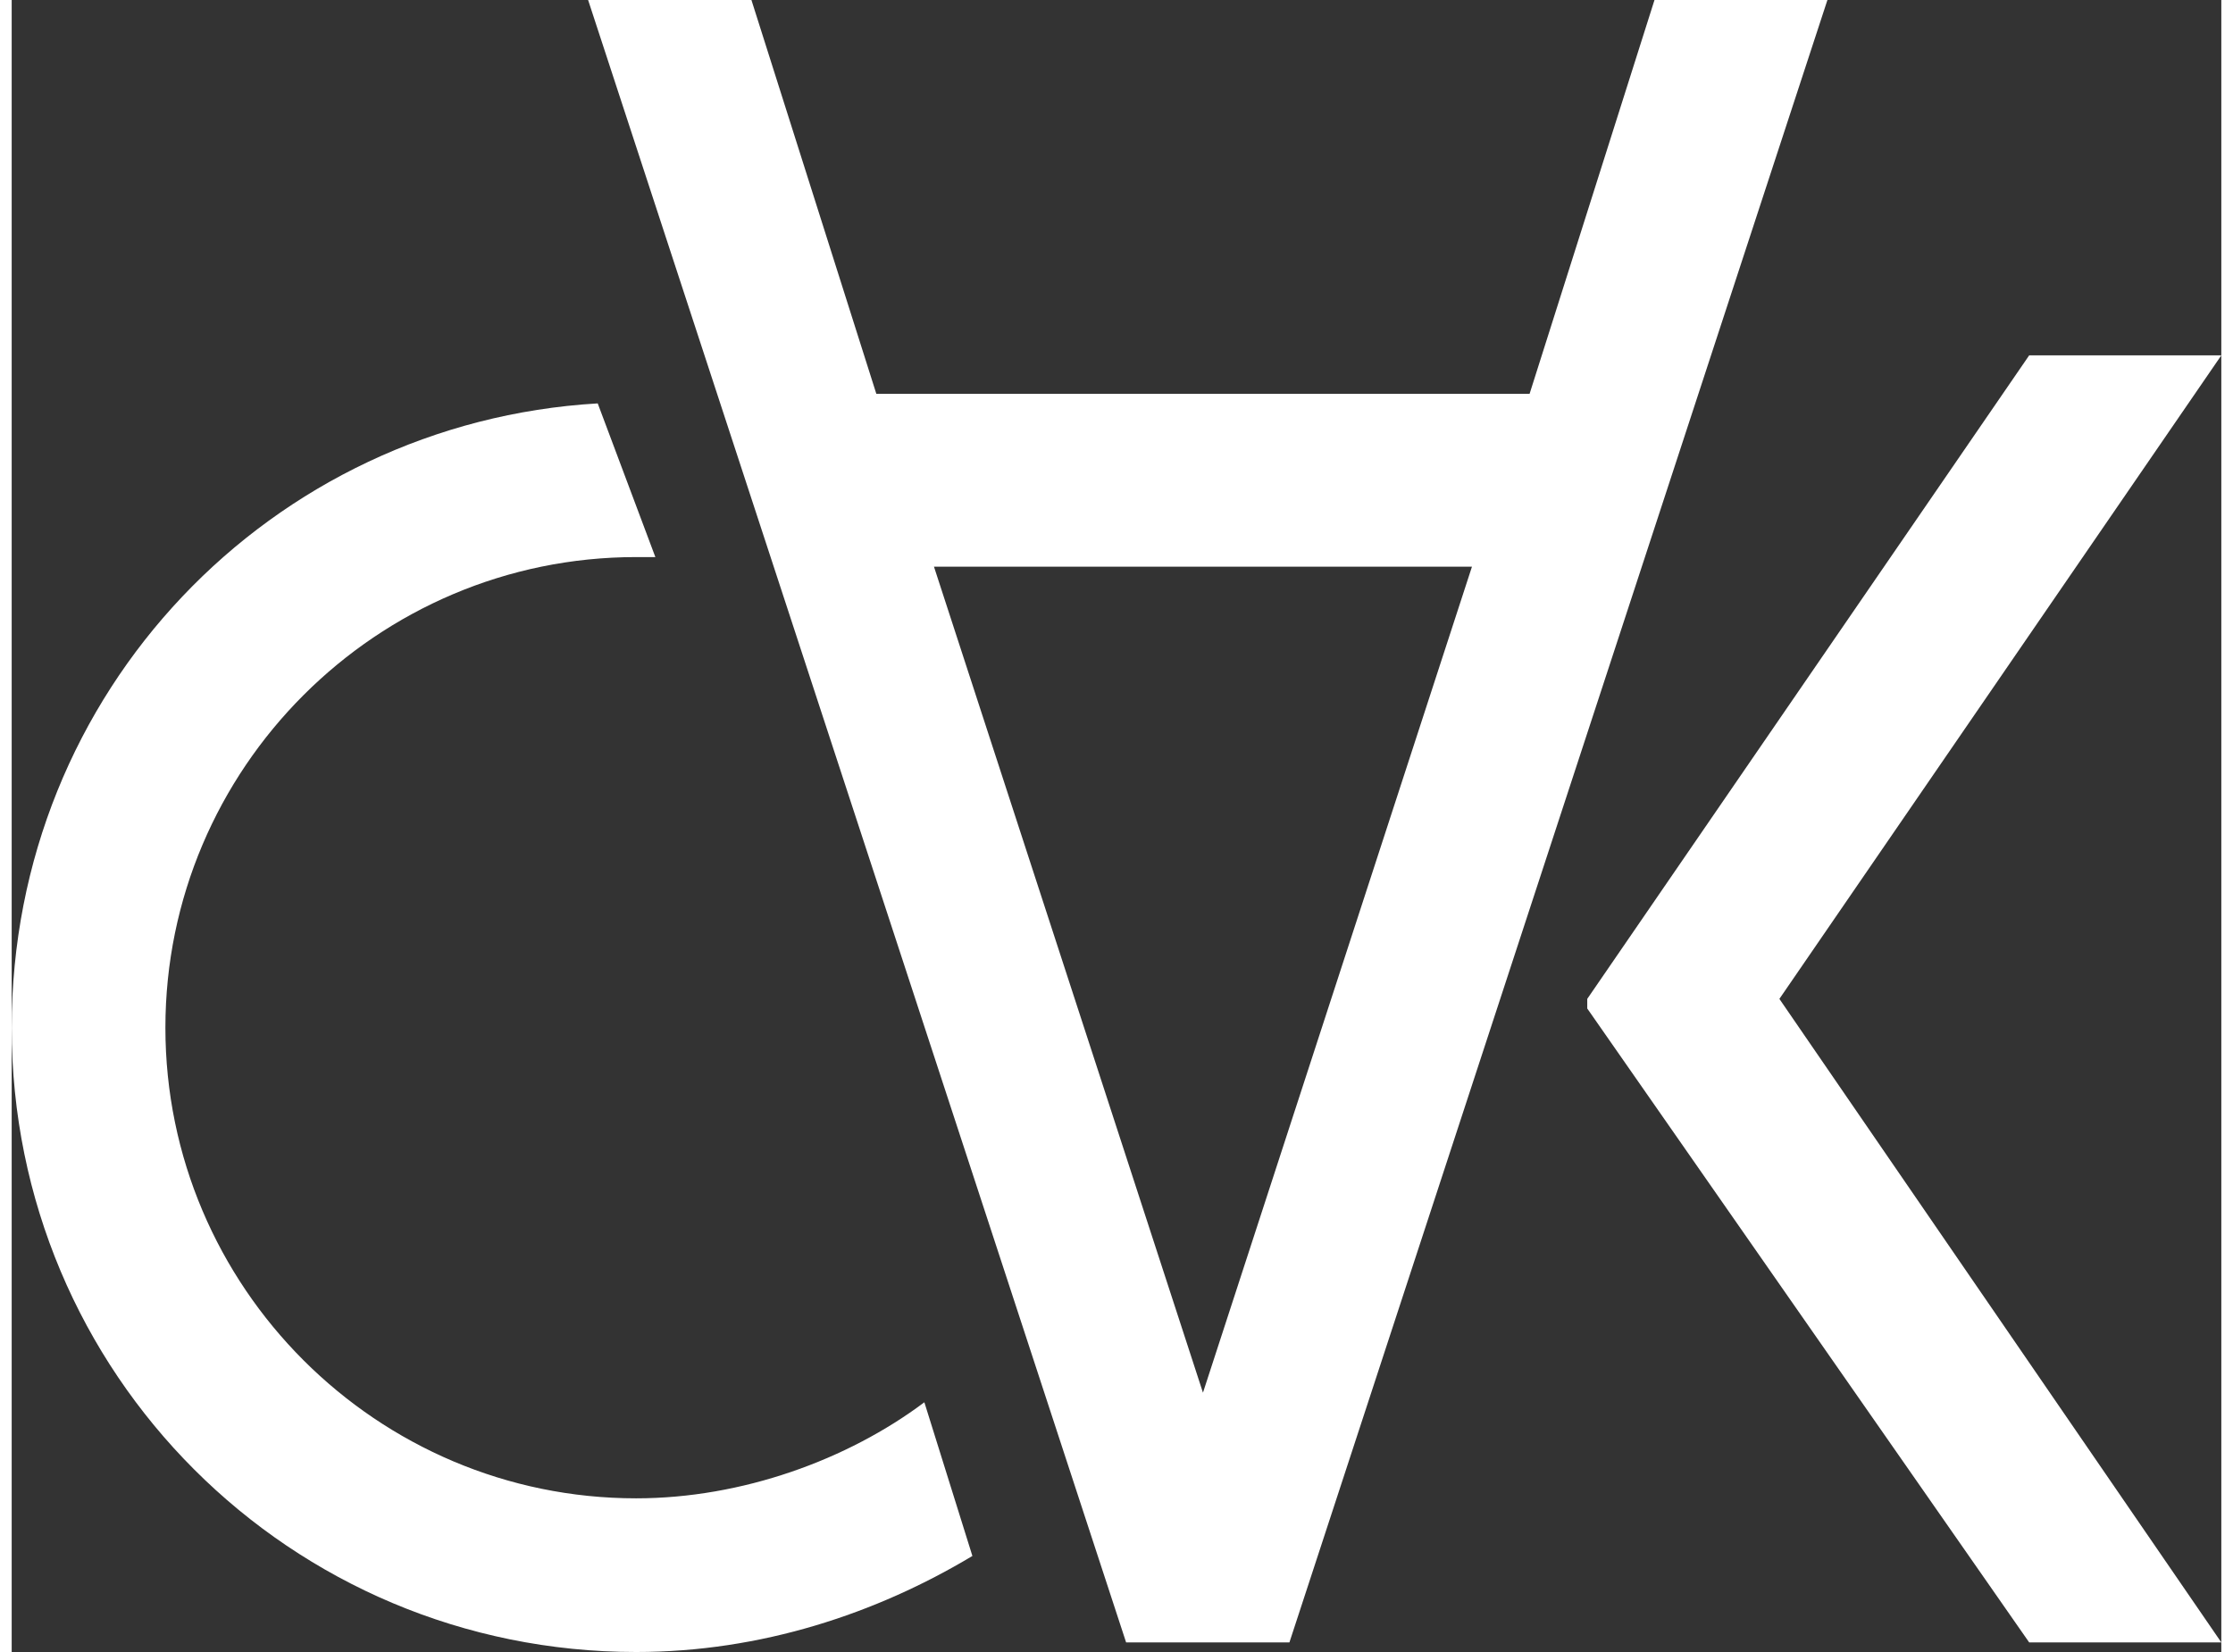
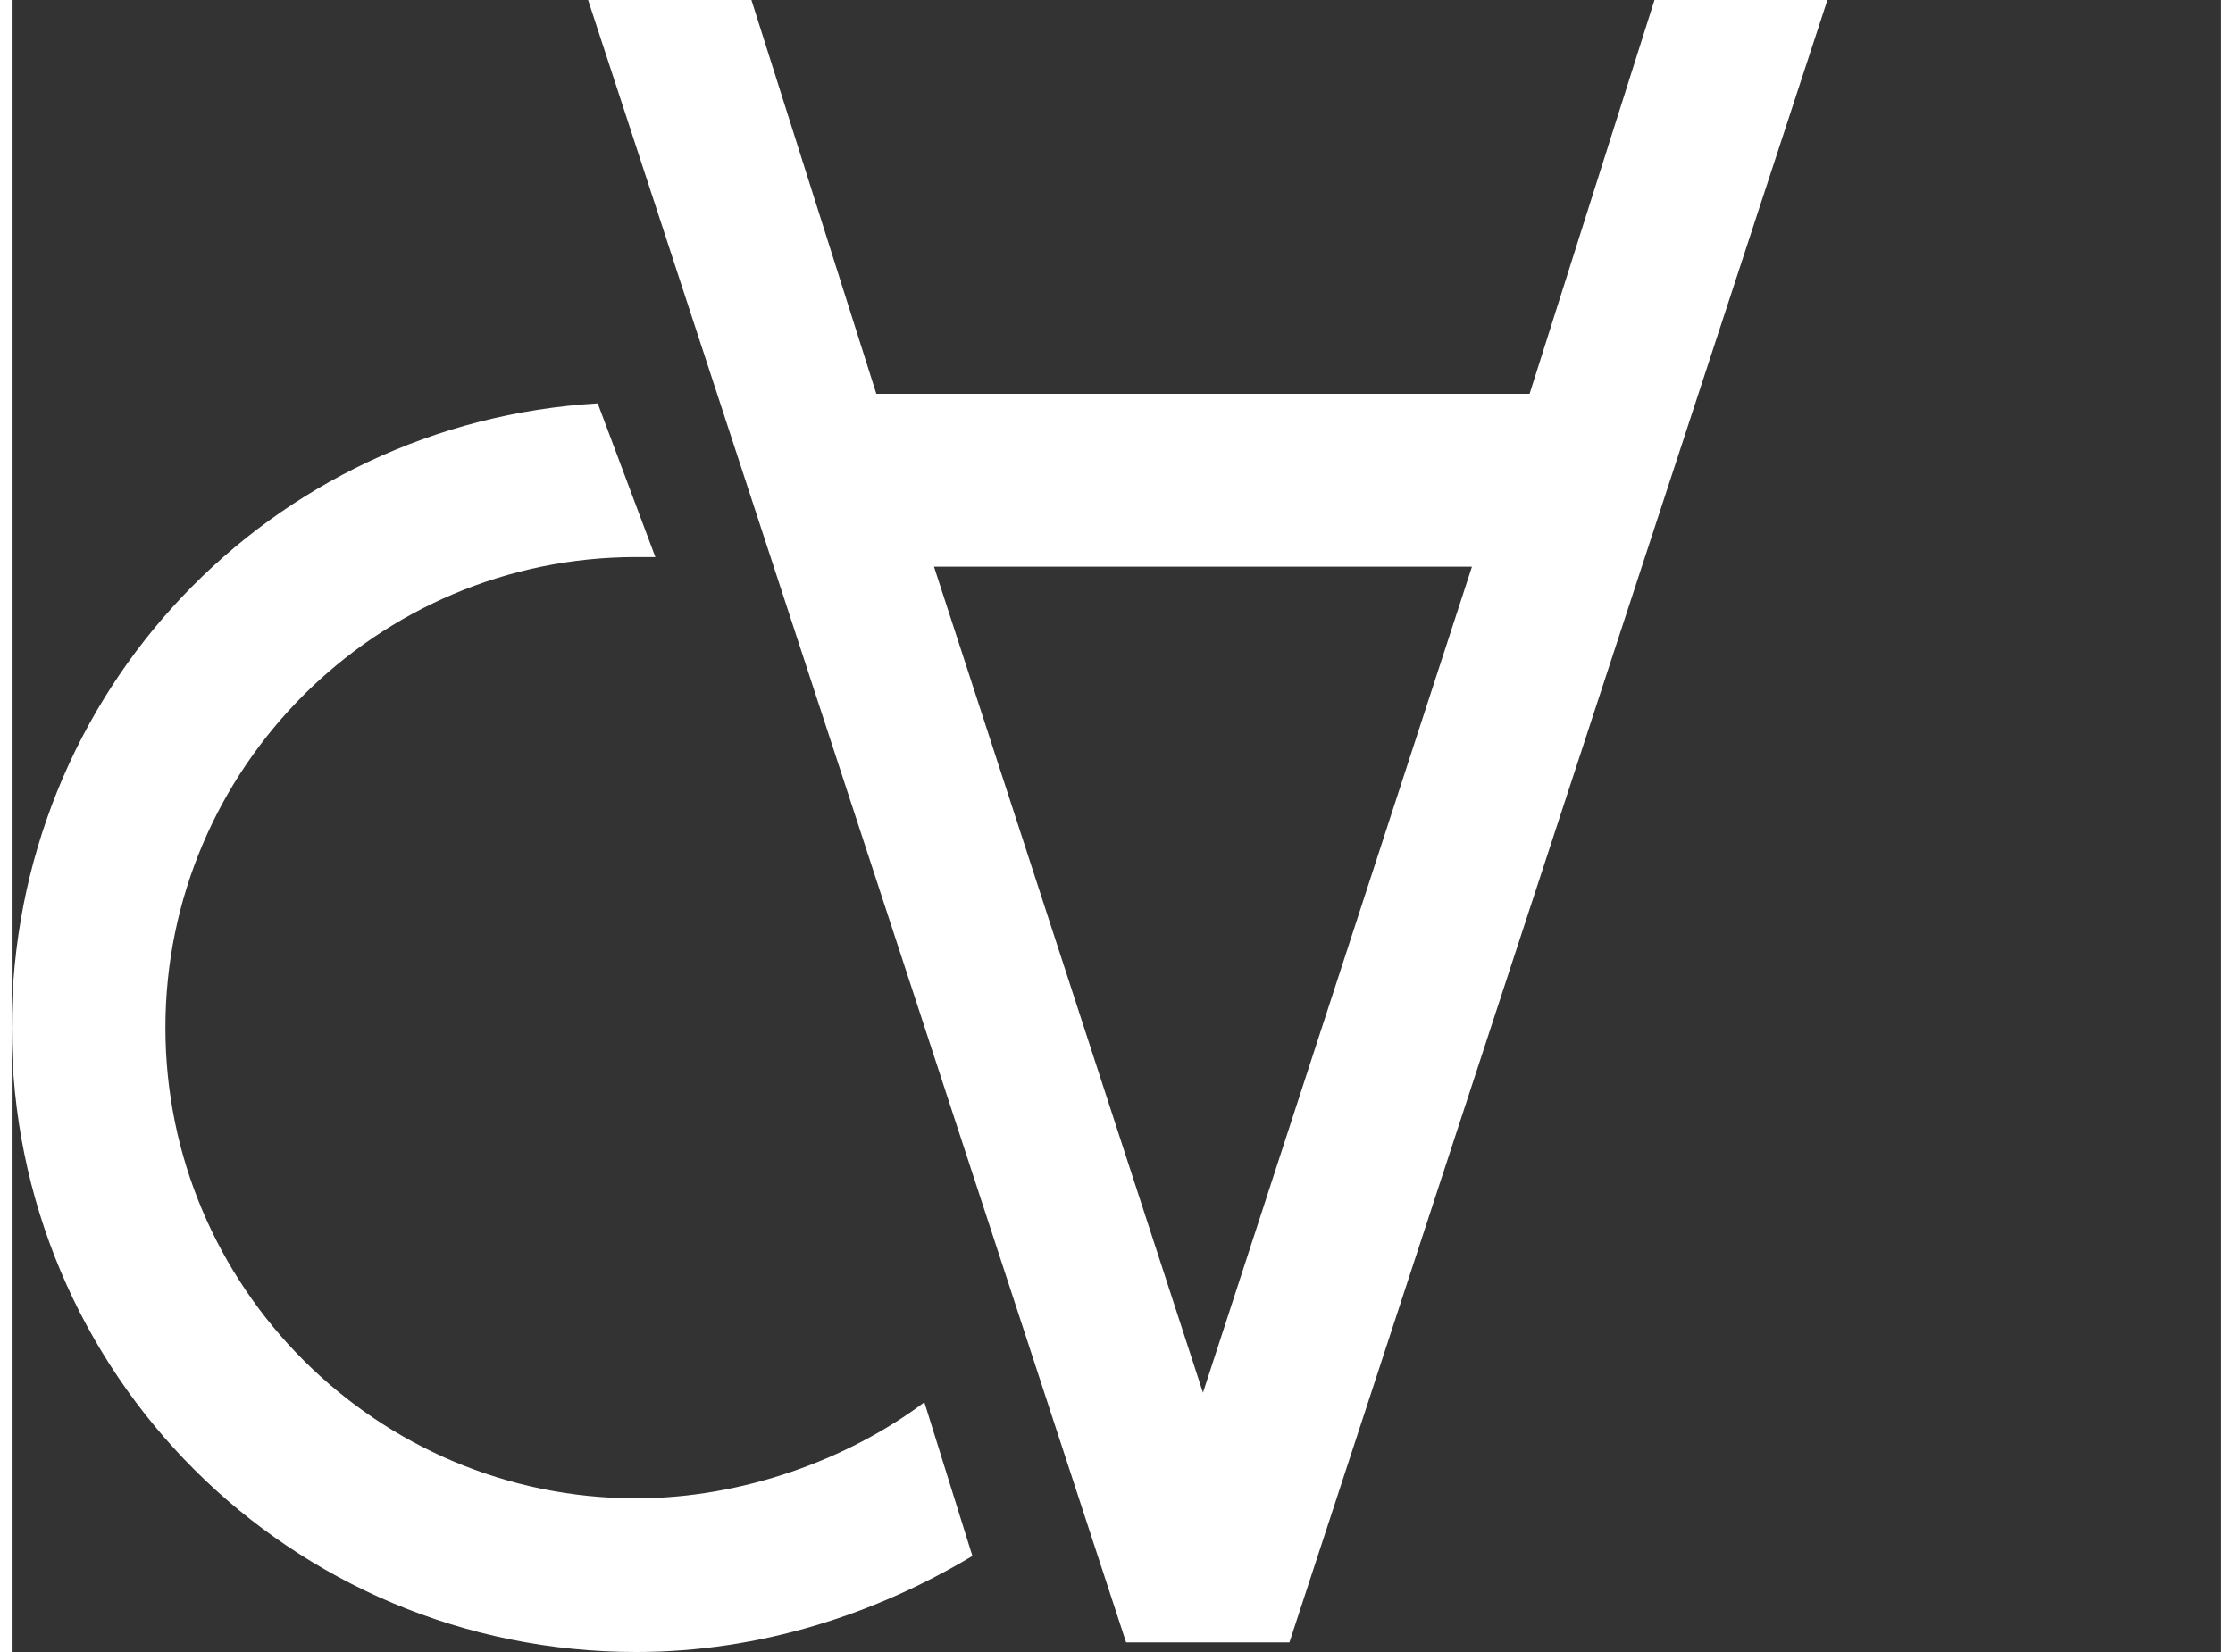
<svg xmlns="http://www.w3.org/2000/svg" xml:space="preserve" width="200px" height="148px" style="shape-rendering:geometricPrecision; text-rendering:geometricPrecision; image-rendering:optimizeQuality; fill-rule:evenodd; clip-rule:evenodd" viewBox="0 0 230000 172000">
  <rect x="0" y="0" width="230000" height="172000" fill="#333333" stroke="none" />
  <defs>
    <style type="text/css"> .fil0 {fill:#ffffff} </style>
  </defs>
  <g id="Layer_x0020_1">
    <g id="_2426713532368">
      <path class="fil0" d="M96000 59000l28000 86000 28000 -86000 -56000 0zm-36000 -59000l17000 0 13000 41000 68000 0 13000 -41000 18000 0 -56000 171000 -17000 0 -56000 -171000z" />
      <path class="fil0" d="M61000 42000c-34000,2000 -61000,30000 -61000,65000 0,36000 29000,65000 65000,65000 13000,0 25000,-4000 35000,-10000l-5000 -16000c-8000,6000 -19000,10000 -30000,10000 -27000,0 -49000,-22000 -49000,-49000 0,-27000 22000,-49000 49000,-49000 1000,0 1000,0 2000,0l-6000 -16000z" />
-       <polygon class="fil0" points="230000,37000 210000,37000 164000,104000 164000,104000 164000,105000 210000,171000 230000,171000 184000,104000 " />
    </g>
  </g>
</svg>